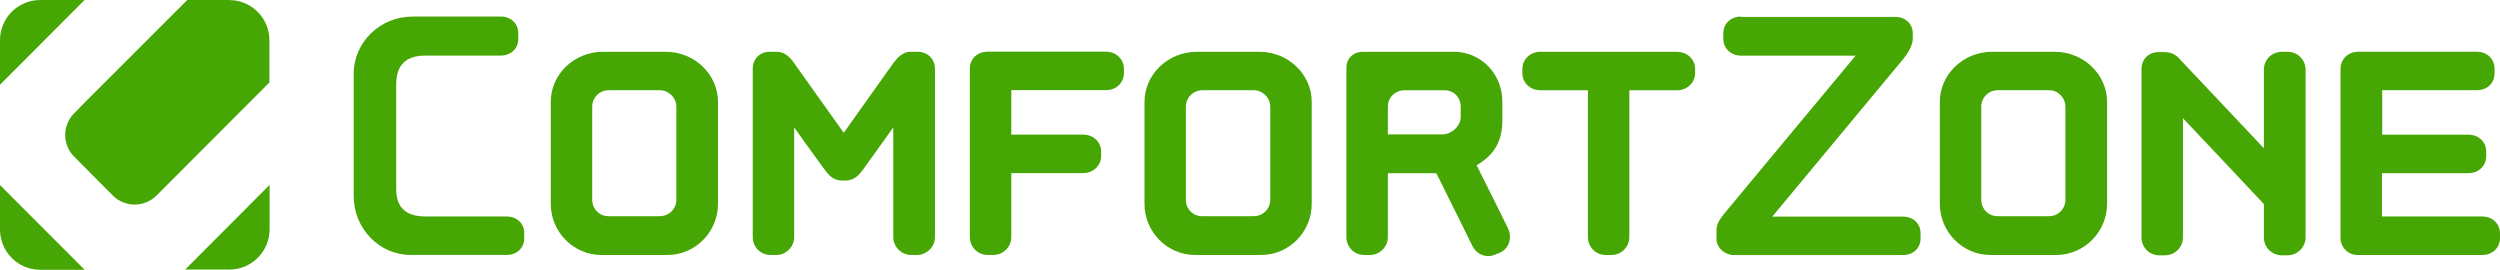
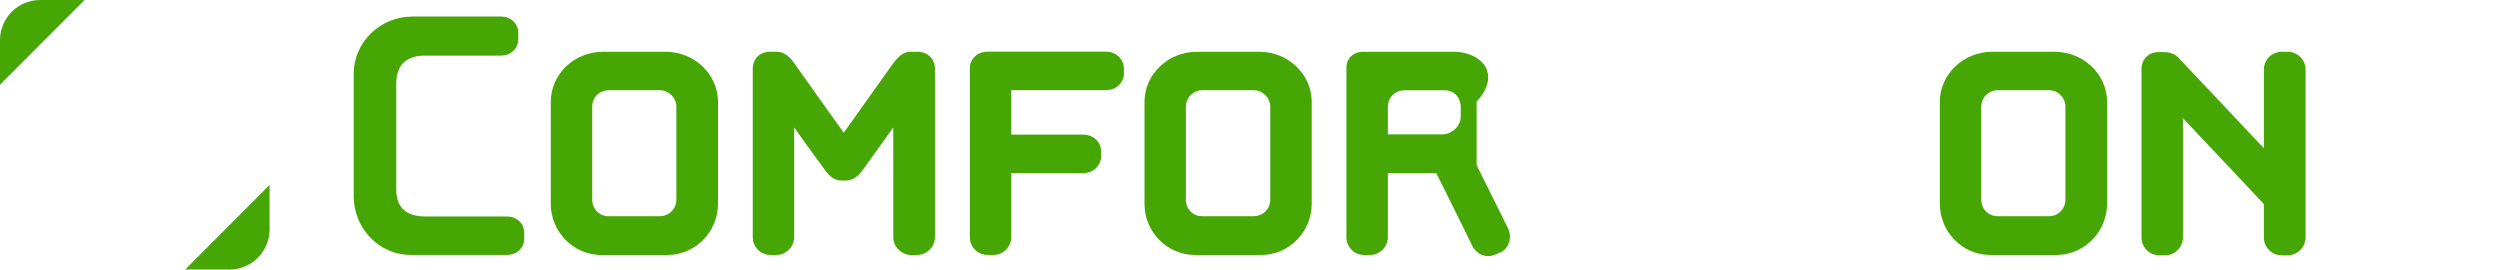
<svg xmlns="http://www.w3.org/2000/svg" width="278" height="30" viewBox="0 0 278 30" fill="none">
-   <path d="M25.497 0H20.825L9.745 11.073L8.269 12.571C6.913 13.907 6.913 16.107 8.269 17.443L12.548 21.746C13.883 23.082 16.061 23.082 17.403 21.746L29.818 9.309L29.958 9.189V4.493C29.979 2.018 27.956 0.007 25.497 0.007" fill="#46A704" />
  <path d="M4.483 0C1.981 0 0 2.004 0 4.486V9.421L9.408 0H4.475H4.483Z" fill="#46A704" />
-   <path d="M0 25.514C0 27.989 1.981 30 4.483 30H9.415L0 20.579V25.514Z" fill="#46A704" />
  <path d="M25.497 29.979C27.97 29.979 29.979 27.975 29.979 25.493V20.558L20.593 29.972H25.504L25.497 29.979Z" fill="#46A704" />
  <path d="M45.865 1.842C42.254 1.842 39.331 4.704 39.331 8.226V21.809C39.331 25.395 42.162 28.348 45.654 28.348H56.34C57.486 28.348 58.294 27.567 58.294 26.513V25.908C58.294 24.854 57.479 24.073 56.34 24.073H47.368C45.113 24.073 44.059 23.082 44.059 21.001V9.372C44.059 7.235 45.141 6.18 47.312 6.18H55.68C56.825 6.18 57.633 5.4 57.633 4.31V3.705C57.633 2.622 56.818 1.835 55.68 1.835H45.865V1.842Z" fill="#46A704" />
  <path d="M67.055 5.758C63.83 5.758 61.245 8.261 61.245 11.334V22.66C61.245 25.796 63.774 28.355 66.872 28.355H74.214C77.313 28.355 79.842 25.796 79.842 22.66V11.334C79.842 8.261 77.221 5.758 74.032 5.758H67.048H67.055ZM65.854 22.203V11.868C65.854 10.841 66.669 10.033 67.687 10.033H73.378C74.369 10.033 75.212 10.877 75.212 11.868V22.203C75.212 23.229 74.397 24.038 73.378 24.038H67.631C66.641 24.038 65.854 23.222 65.854 22.203Z" fill="#46A704" />
  <path d="M101.229 5.758C100.238 5.758 99.606 6.693 99.332 7.024C99.332 7.024 94.667 13.562 93.824 14.764C92.952 13.562 88.315 7.024 88.315 7.024C87.746 6.18 87.079 5.758 86.418 5.758H85.603C84.493 5.758 83.706 6.539 83.706 7.656V26.365C83.706 27.476 84.578 28.355 85.695 28.355H86.327C87.409 28.355 88.315 27.448 88.315 26.365V14.167C89.58 15.974 91.66 18.807 91.66 18.807C92.053 19.349 92.594 20.073 93.585 20.073H94.034C95.06 20.073 95.601 19.349 95.988 18.835C95.988 18.835 98.032 15.974 99.332 14.167V26.365C99.332 27.448 100.238 28.355 101.32 28.355H101.953C103.063 28.355 103.969 27.448 103.969 26.365V7.656C103.969 6.546 103.126 5.758 102.072 5.758H101.229Z" fill="#46A704" />
  <path d="M109.744 5.758C108.662 5.758 107.847 6.574 107.847 7.593V26.358C107.847 27.469 108.718 28.348 109.836 28.348H110.468C111.578 28.348 112.456 27.441 112.456 26.358V19.25H120.431C121.576 19.25 122.447 18.406 122.447 17.352V16.867C122.447 15.784 121.576 14.968 120.431 14.968H112.456V10.026H122.995C124.14 10.026 124.983 9.182 124.983 8.127V7.642C124.983 6.588 124.112 5.744 122.995 5.744H109.751L109.744 5.758Z" fill="#46A704" />
  <path d="M133.077 5.758C129.887 5.758 127.267 8.261 127.267 11.334V22.66C127.267 25.796 129.796 28.355 132.895 28.355H140.237C143.335 28.355 145.864 25.796 145.864 22.66V11.334C145.864 8.261 143.244 5.758 140.054 5.758H133.07H133.077ZM131.869 22.203V11.868C131.869 10.841 132.712 10.033 133.702 10.033H139.422C140.412 10.033 141.255 10.877 141.255 11.868V22.203C141.255 23.229 140.44 24.038 139.422 24.038H133.639C132.649 24.038 131.862 23.222 131.862 22.203H131.869Z" fill="#46A704" />
-   <path d="M171.277 5.758C170.167 5.758 169.289 6.602 169.289 7.656V8.142C169.289 9.224 170.16 10.04 171.333 10.04H176.574V26.365C176.574 27.476 177.446 28.355 178.563 28.355H179.195C180.305 28.355 181.183 27.448 181.183 26.365V10.04H186.481C187.598 10.04 188.497 9.196 188.497 8.142V7.656C188.497 6.574 187.591 5.758 186.453 5.758H171.277Z" fill="#46A704" />
-   <path d="M193.584 1.842C192.467 1.842 191.631 2.622 191.631 3.712V4.317C191.631 5.371 192.474 6.187 193.584 6.187H206.35C205.507 7.178 191.687 23.813 191.687 23.813C191.146 24.509 190.872 24.924 190.872 25.711V26.555C190.872 27.61 191.863 28.362 192.797 28.362H211.612C212.758 28.362 213.566 27.581 213.566 26.527V25.922C213.566 24.868 212.751 24.087 211.612 24.087H197.076C197.919 23.061 211.648 6.553 211.648 6.553C212.006 6.103 212.701 5.168 212.701 4.296V3.691C212.701 2.665 211.886 1.884 210.805 1.884H193.584V1.842Z" fill="#46A704" />
  <path d="M221.519 5.758C218.329 5.758 215.709 8.261 215.709 11.334V22.66C215.709 25.796 218.238 28.355 221.336 28.355H228.65C231.749 28.355 234.306 25.796 234.306 22.66V11.334C234.306 8.261 231.685 5.758 228.468 5.758H221.512H221.519ZM220.318 22.203V11.868C220.318 10.841 221.133 10.033 222.151 10.033H227.87C228.861 10.033 229.676 10.877 229.676 11.868V22.203C229.676 23.229 228.861 24.038 227.87 24.038H222.123C221.097 24.038 220.318 23.222 220.318 22.203Z" fill="#46A704" />
  <path d="M253.761 5.758C252.615 5.758 251.744 6.63 251.744 7.748V16.487C249.967 14.589 242.47 6.665 242.47 6.665C242.168 6.271 241.627 5.793 240.664 5.793H240.032C238.922 5.793 238.135 6.574 238.135 7.692V26.4C238.135 27.511 239.006 28.39 240.123 28.39H240.756C241.866 28.39 242.744 27.483 242.744 26.4V13.147C244.494 14.982 251.442 22.365 251.744 22.695V26.4C251.744 27.511 252.615 28.39 253.761 28.39H254.393C255.475 28.39 256.381 27.483 256.381 26.4V7.748C256.381 6.637 255.475 5.758 254.393 5.758H253.761Z" fill="#46A704" />
-   <path d="M262.22 5.758C261.11 5.758 260.267 6.574 260.267 7.656V26.456C260.267 27.511 261.11 28.355 262.164 28.355H276.012C277.185 28.355 278 27.539 278 26.456V25.971C278 24.861 277.157 24.073 276.012 24.073H264.876V19.257H274.48C275.625 19.257 276.468 18.442 276.468 17.359V16.874C276.468 15.763 275.625 14.975 274.48 14.975H264.904V10.033H275.407C276.581 10.033 277.396 9.252 277.396 8.135V7.649C277.396 6.539 276.553 5.751 275.407 5.751H262.22V5.758Z" fill="#46A704" />
-   <path d="M167.666 25.339C167.666 25.339 164.687 19.313 164.202 18.378C166.155 17.232 167.061 15.7 167.061 13.408V11.298C167.061 8.198 164.68 5.758 161.673 5.758H151.555C150.501 5.758 149.721 6.482 149.721 7.537V26.365C149.721 27.476 150.593 28.355 151.71 28.355H152.342C153.424 28.355 154.33 27.448 154.33 26.365V19.257H159.719C160.05 19.89 163.752 27.392 163.752 27.392C164.293 28.383 165.375 28.748 166.373 28.263L166.886 28.052C167.518 27.75 167.911 27.061 167.911 26.302C167.911 25.88 167.729 25.514 167.673 25.339H167.666ZM162.424 13.021C162.424 14.012 161.434 14.947 160.38 14.947H154.33V11.875C154.33 10.82 155.145 10.04 156.199 10.04H160.654C161.68 10.04 162.431 10.855 162.431 11.875V13.021H162.424Z" fill="#46A704" />
+   <path d="M167.666 25.339C167.666 25.339 164.687 19.313 164.202 18.378V11.298C167.061 8.198 164.68 5.758 161.673 5.758H151.555C150.501 5.758 149.721 6.482 149.721 7.537V26.365C149.721 27.476 150.593 28.355 151.71 28.355H152.342C153.424 28.355 154.33 27.448 154.33 26.365V19.257H159.719C160.05 19.89 163.752 27.392 163.752 27.392C164.293 28.383 165.375 28.748 166.373 28.263L166.886 28.052C167.518 27.75 167.911 27.061 167.911 26.302C167.911 25.88 167.729 25.514 167.673 25.339H167.666ZM162.424 13.021C162.424 14.012 161.434 14.947 160.38 14.947H154.33V11.875C154.33 10.82 155.145 10.04 156.199 10.04H160.654C161.68 10.04 162.431 10.855 162.431 11.875V13.021H162.424Z" fill="#46A704" />
</svg>